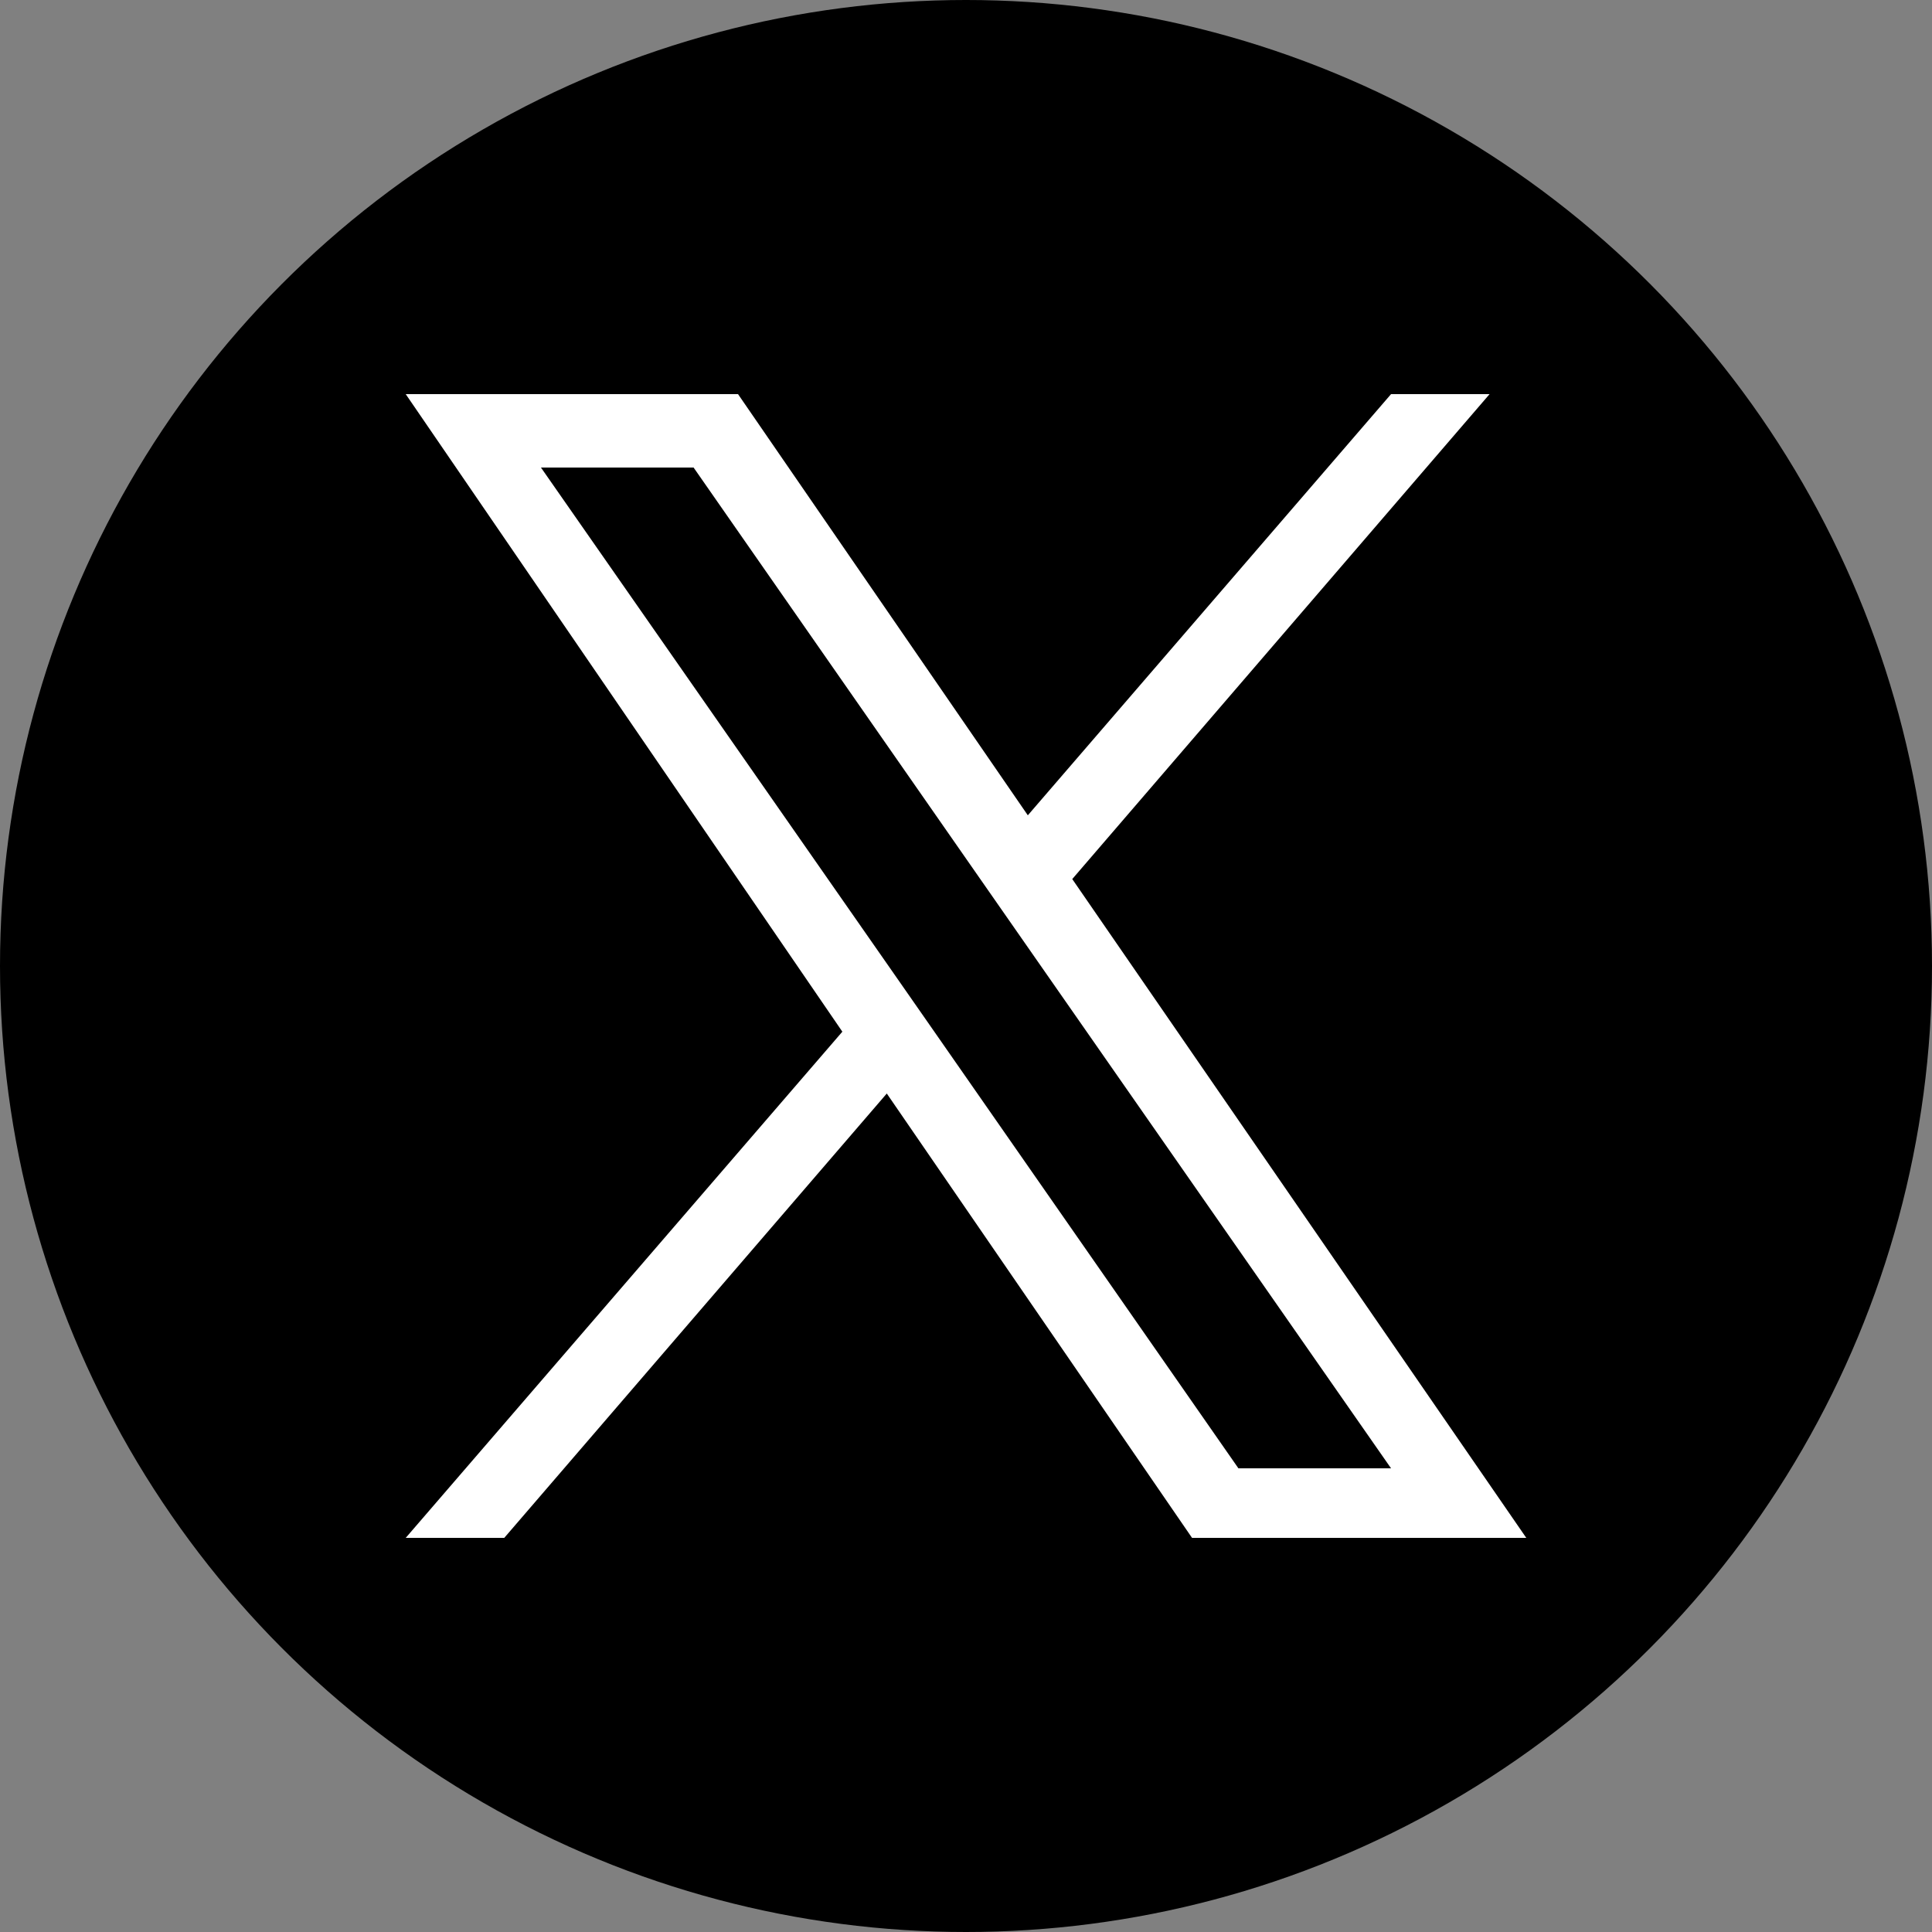
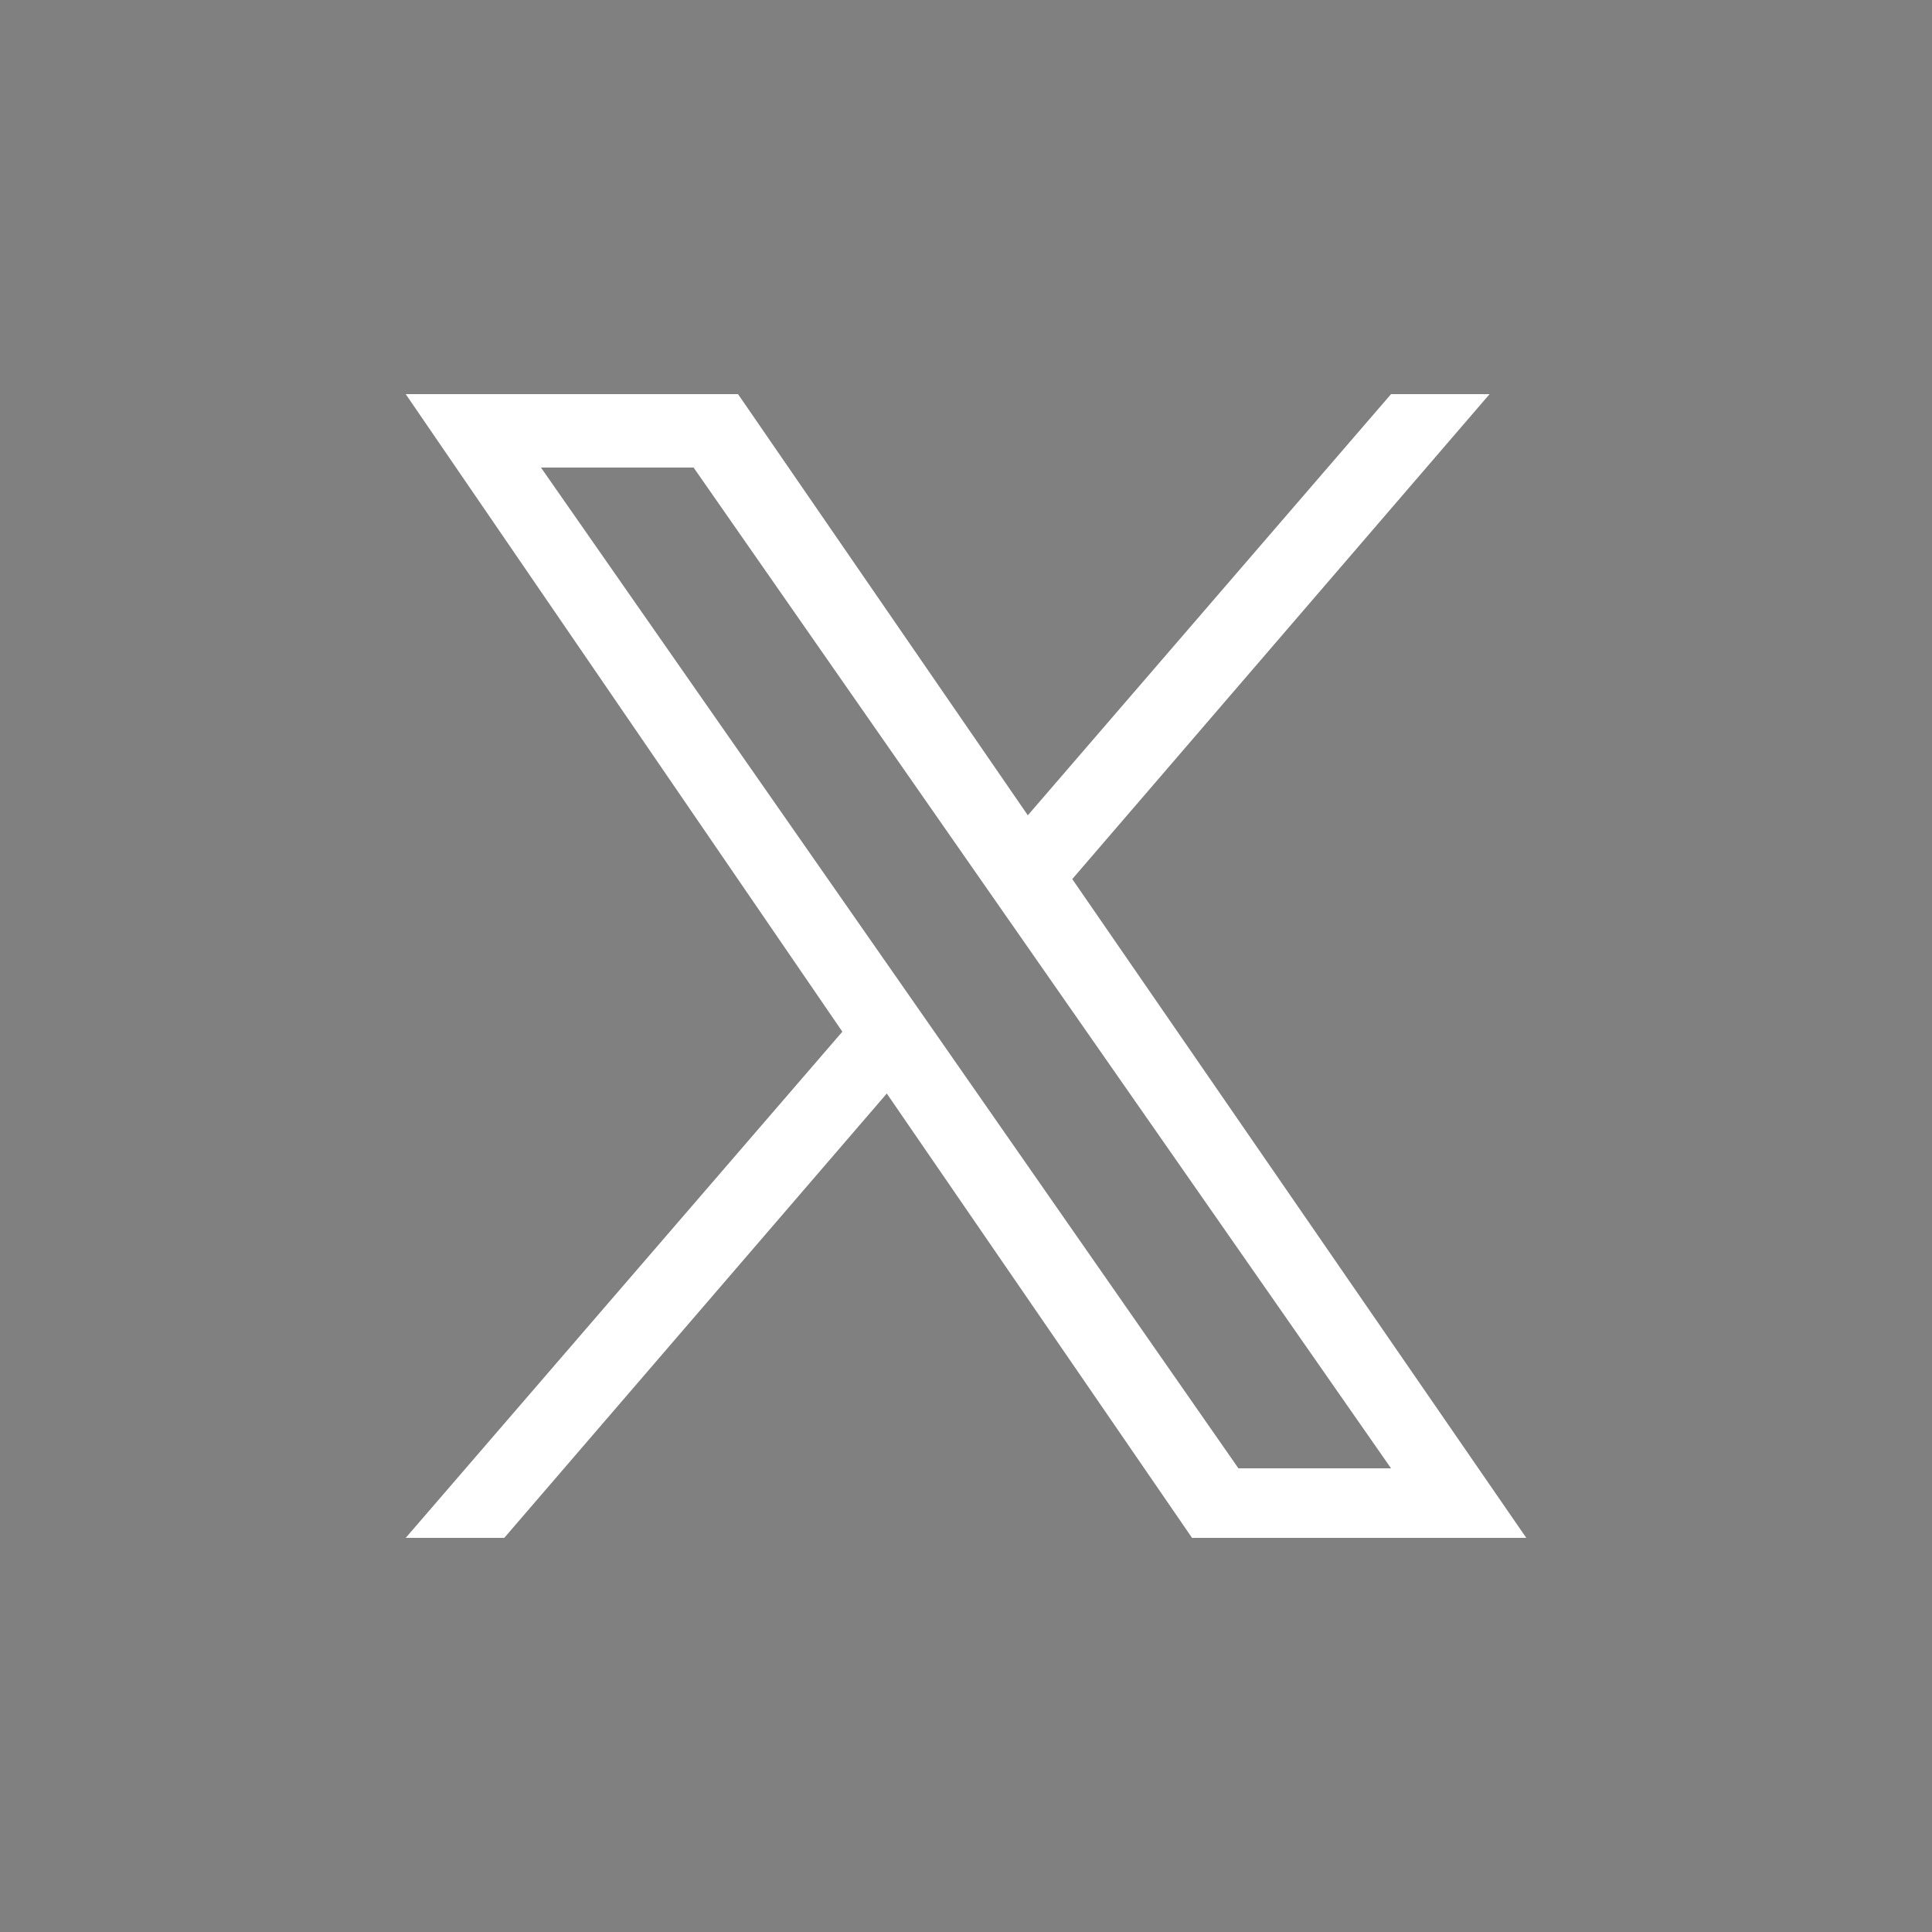
<svg xmlns="http://www.w3.org/2000/svg" version="1.1" id="レイヤー_1" x="0px" y="0px" viewBox="0 0 100 100" style="enable-background:new 0 0 100 100;" xml:space="preserve">
  <rect x="0" y="0" width="100" height="100" fill="#808080" stroke="none" />
  <style type="text/css">
	.st0{fill-rule:evenodd;clip-rule:evenodd;}
	.st1{fill:#FFFFFF;}
</style>
  <g>
-     <circle class="st0" cx="50" cy="50" r="50" />
    <path class="st1" d="M55.5,45.5l21.6-25.1H72L53.2,42.2l-15-21.8H21l22.6,33L21,79.6h5.1l19.8-23l15.8,23H79L55.5,45.5L55.5,45.5z    M48.5,53.6l-2.3-3.3L28,24.2h7.9l14.7,21.1l2.3,3.3L72,76h-7.9L48.5,53.6L48.5,53.6z" />
  </g>
</svg>